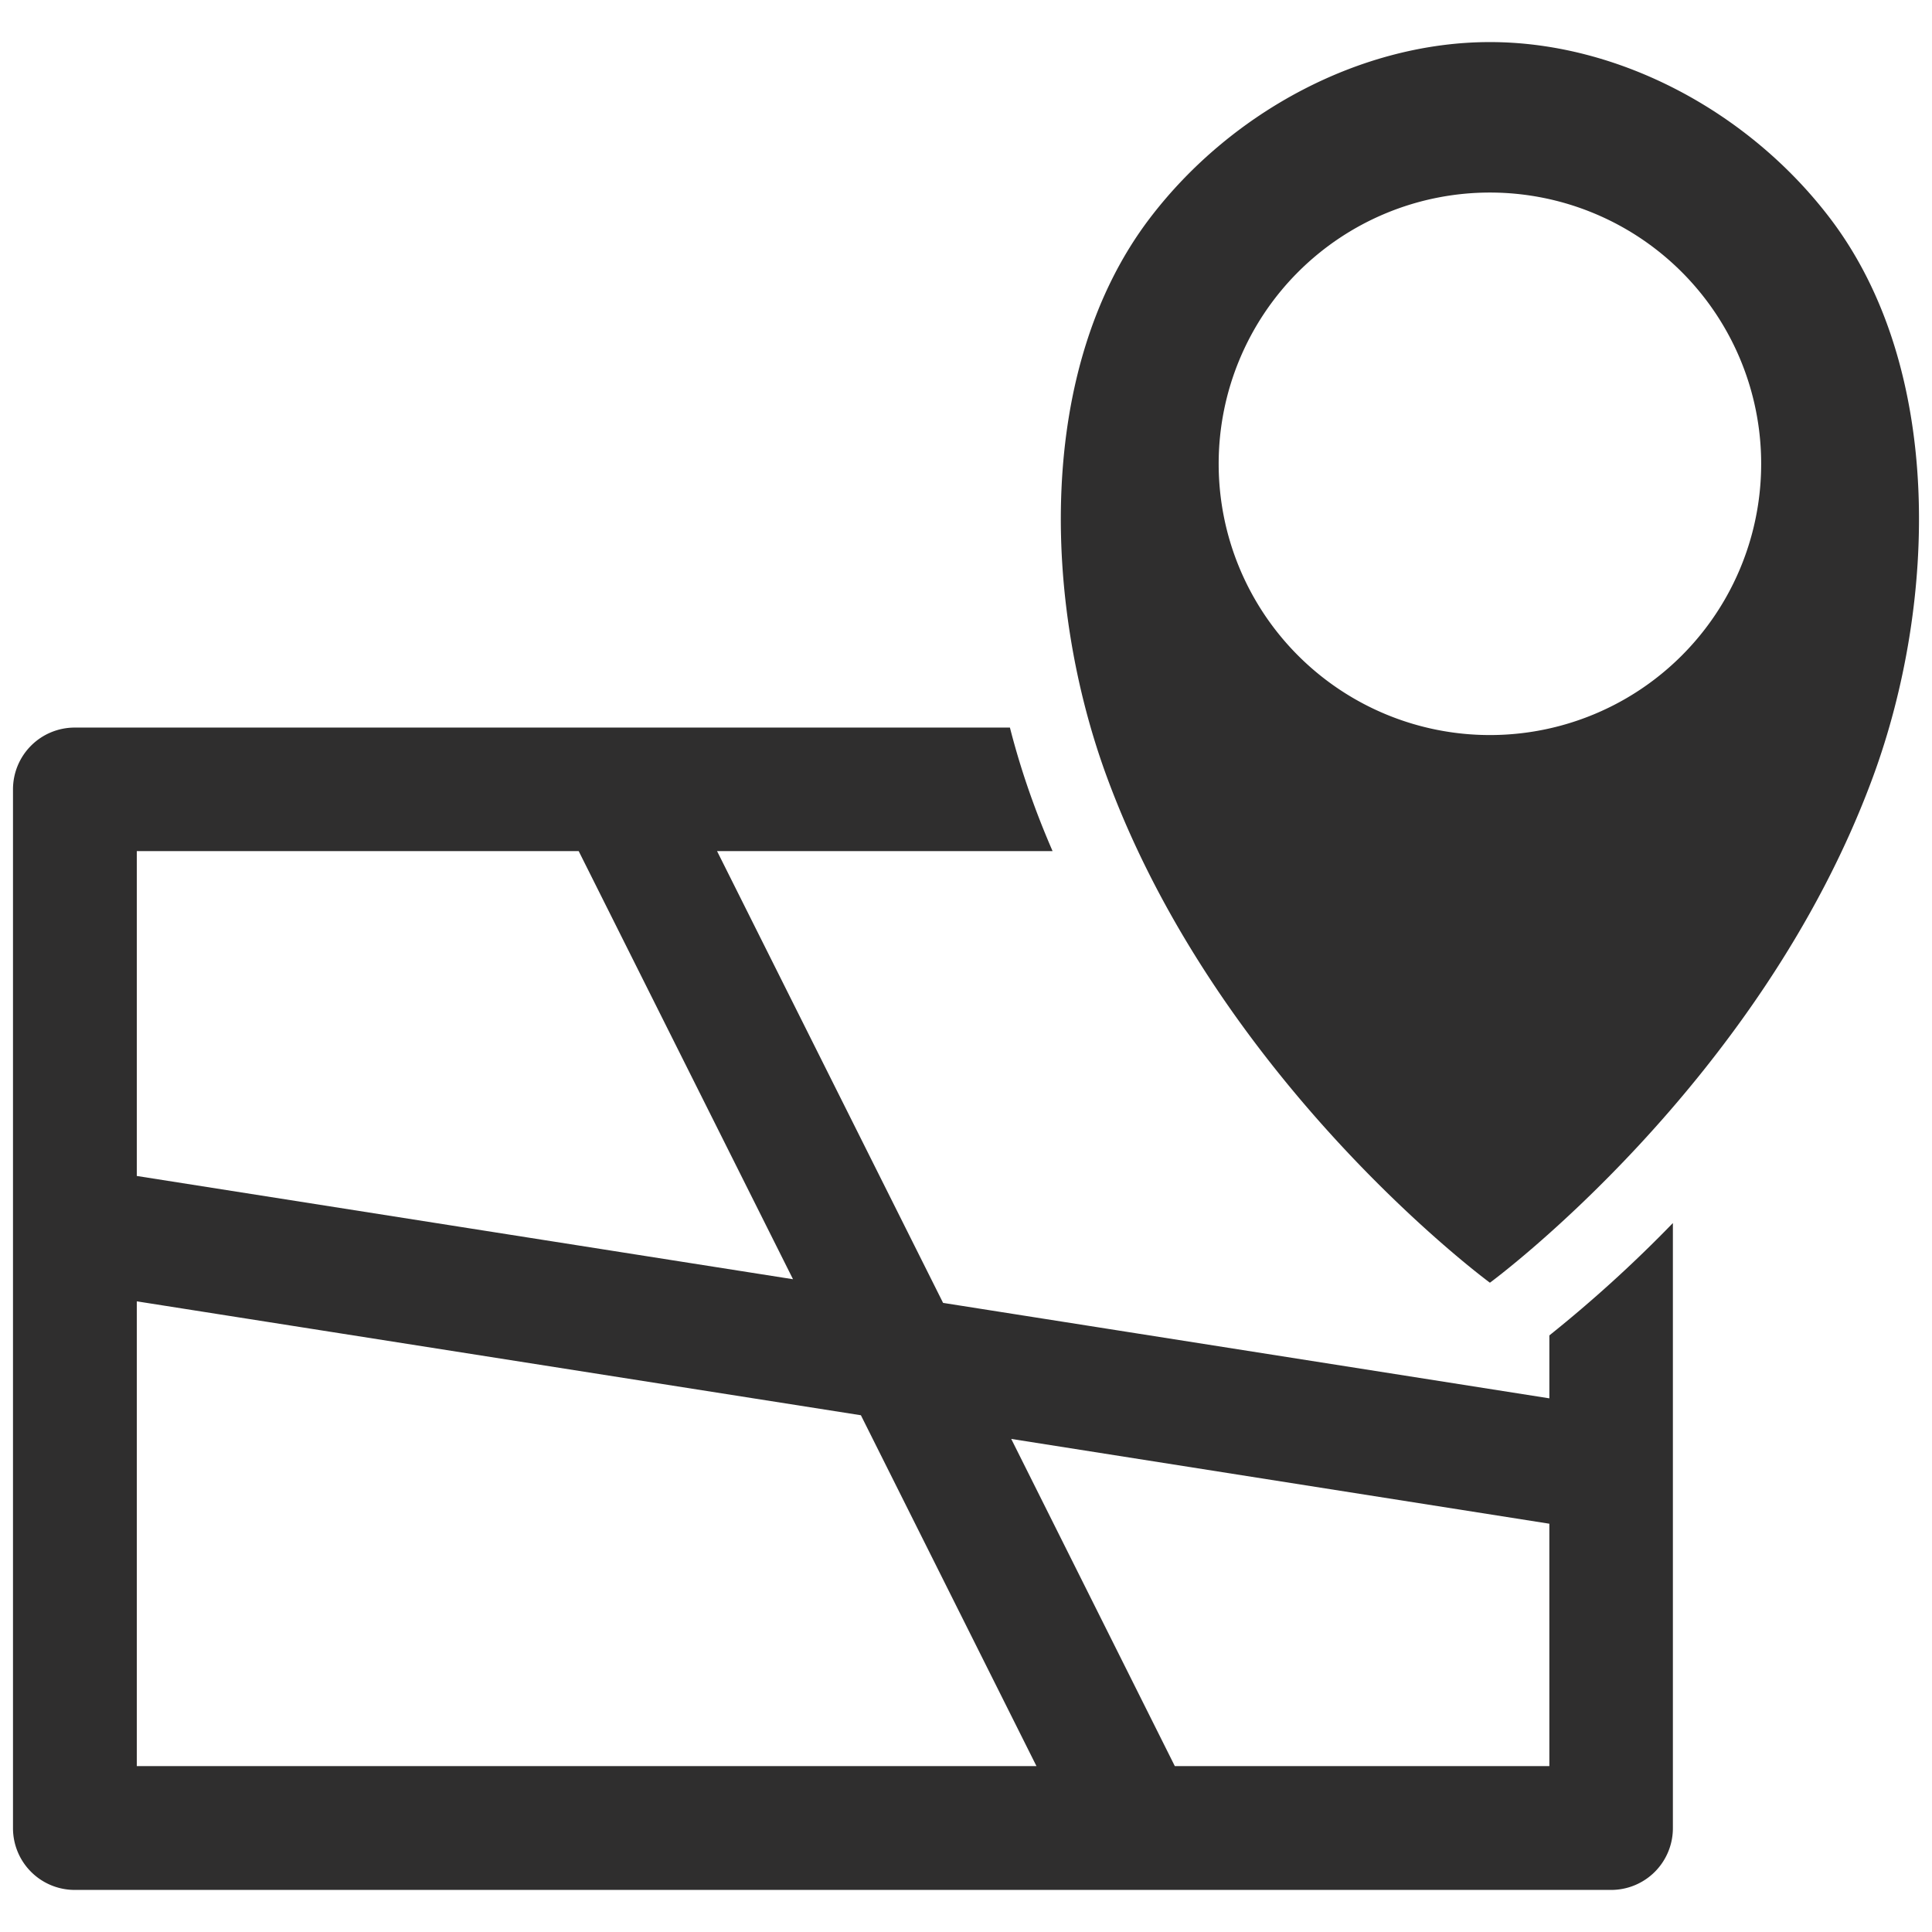
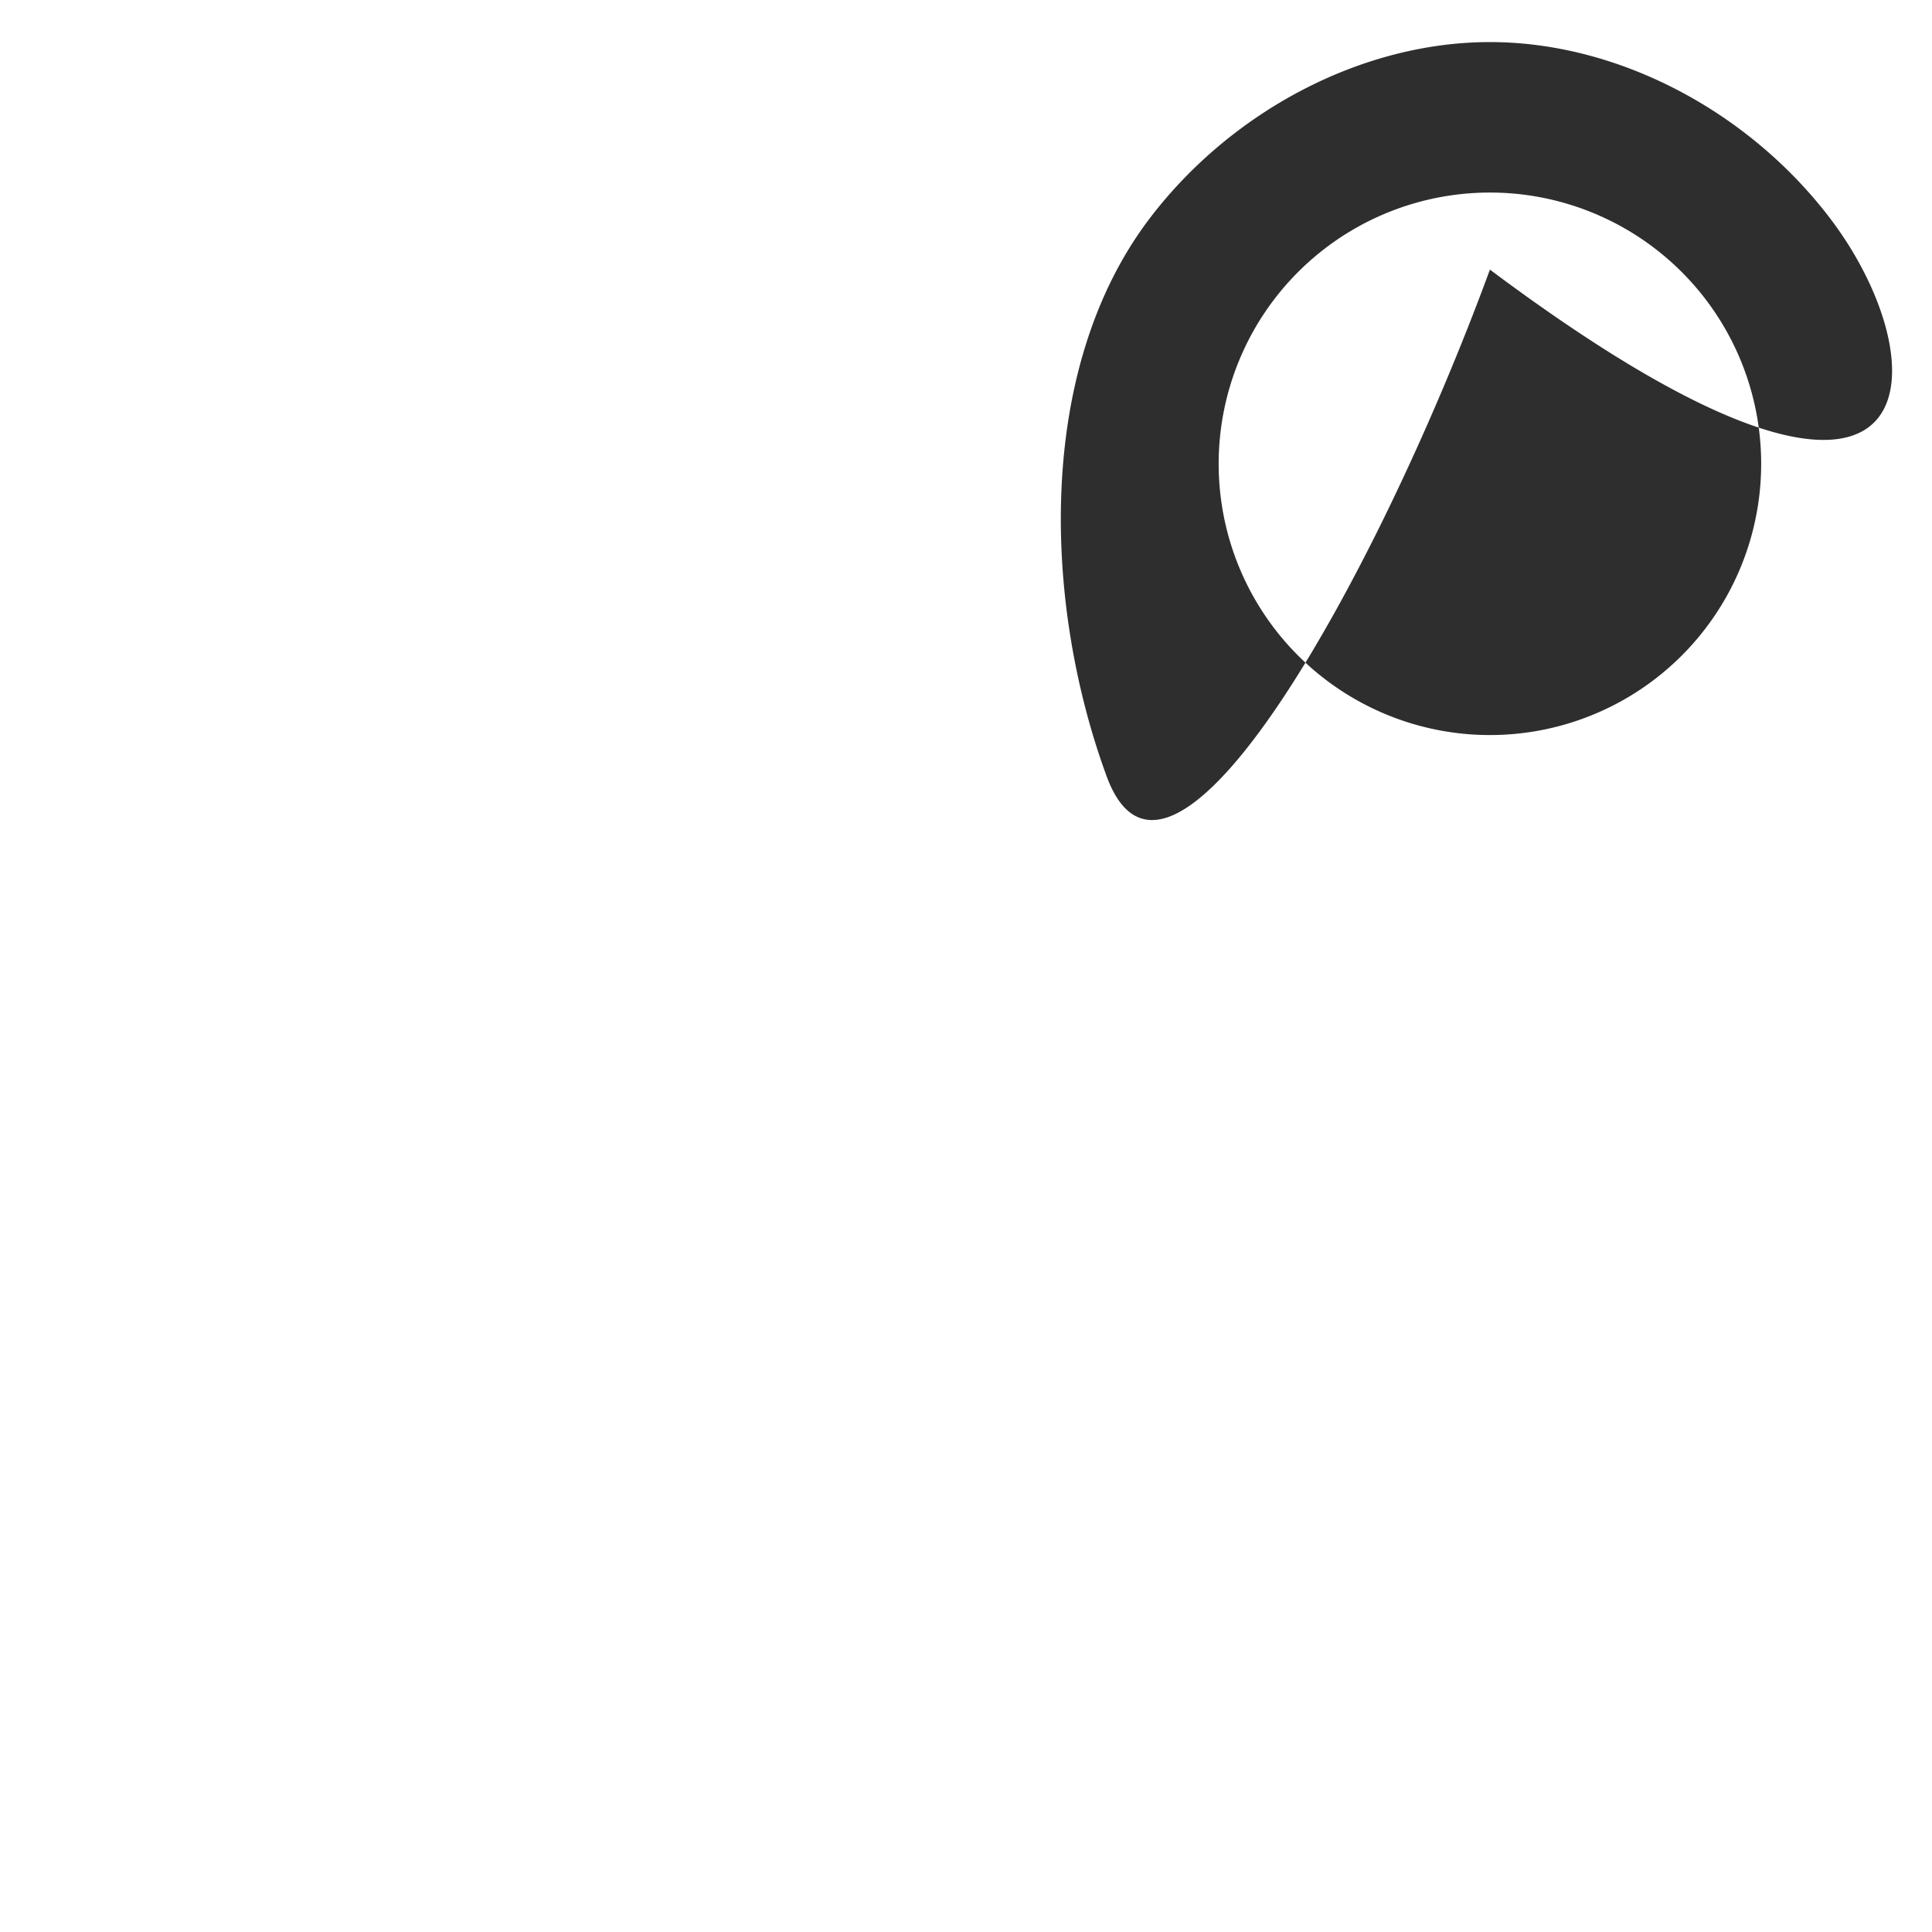
<svg xmlns="http://www.w3.org/2000/svg" id="Layer_1" data-name="Layer 1" viewBox="0 0 128 128">
  <defs>
    <style>.cls-1{fill:#3b4551;}.cls-2{fill:#2b77c0;}</style>
  </defs>
  <title>a</title>
-   <path class="cls-1" d="M102.649,88.474v4.17L62.482,86.32,47.507,56.389H69.736c-.448-1.034-.879-2.102-1.275-3.188a51.739,51.739,0,0,1-1.551-4.997H4.963A4.089,4.089,0,0,0,.861,52.305v68.806a4.089,4.089,0,0,0,4.101,4.101h101.77a4.089,4.089,0,0,0,4.101-4.101V81.03A87.743,87.743,0,0,1,102.649,88.474ZM9.064,56.389H38.34L52.539,84.752,9.064,77.911Zm0,60.621V86.217l47.973,7.547,11.631,23.245Zm93.585,0H77.835L66.996,95.332l35.652,5.618Z" id="id_101" style="fill: rgb(47, 46, 46);" />
-   <path class="cls-2" d="M121.256,14.476C115.863,7.38,107.222,2.788,98.711,2.788S81.559,7.38,76.165,14.476c-7.577,9.97-7.044,25.519-2.85,36.947C80.806,71.836,98.711,84.983,98.711,84.983s17.905-13.147,25.396-33.561C128.3,39.995,128.833,24.445,121.256,14.476ZM98.711,48.699a17.971,17.971,0,1,1,17.971-17.971A17.971,17.971,0,0,1,98.711,48.699Z" id="id_102" style="fill: rgb(47, 46, 46);" />
+   <path class="cls-2" d="M121.256,14.476C115.863,7.38,107.222,2.788,98.711,2.788S81.559,7.38,76.165,14.476c-7.577,9.97-7.044,25.519-2.85,36.947s17.905-13.147,25.396-33.561C128.3,39.995,128.833,24.445,121.256,14.476ZM98.711,48.699a17.971,17.971,0,1,1,17.971-17.971A17.971,17.971,0,0,1,98.711,48.699Z" id="id_102" style="fill: rgb(47, 46, 46);" />
</svg>